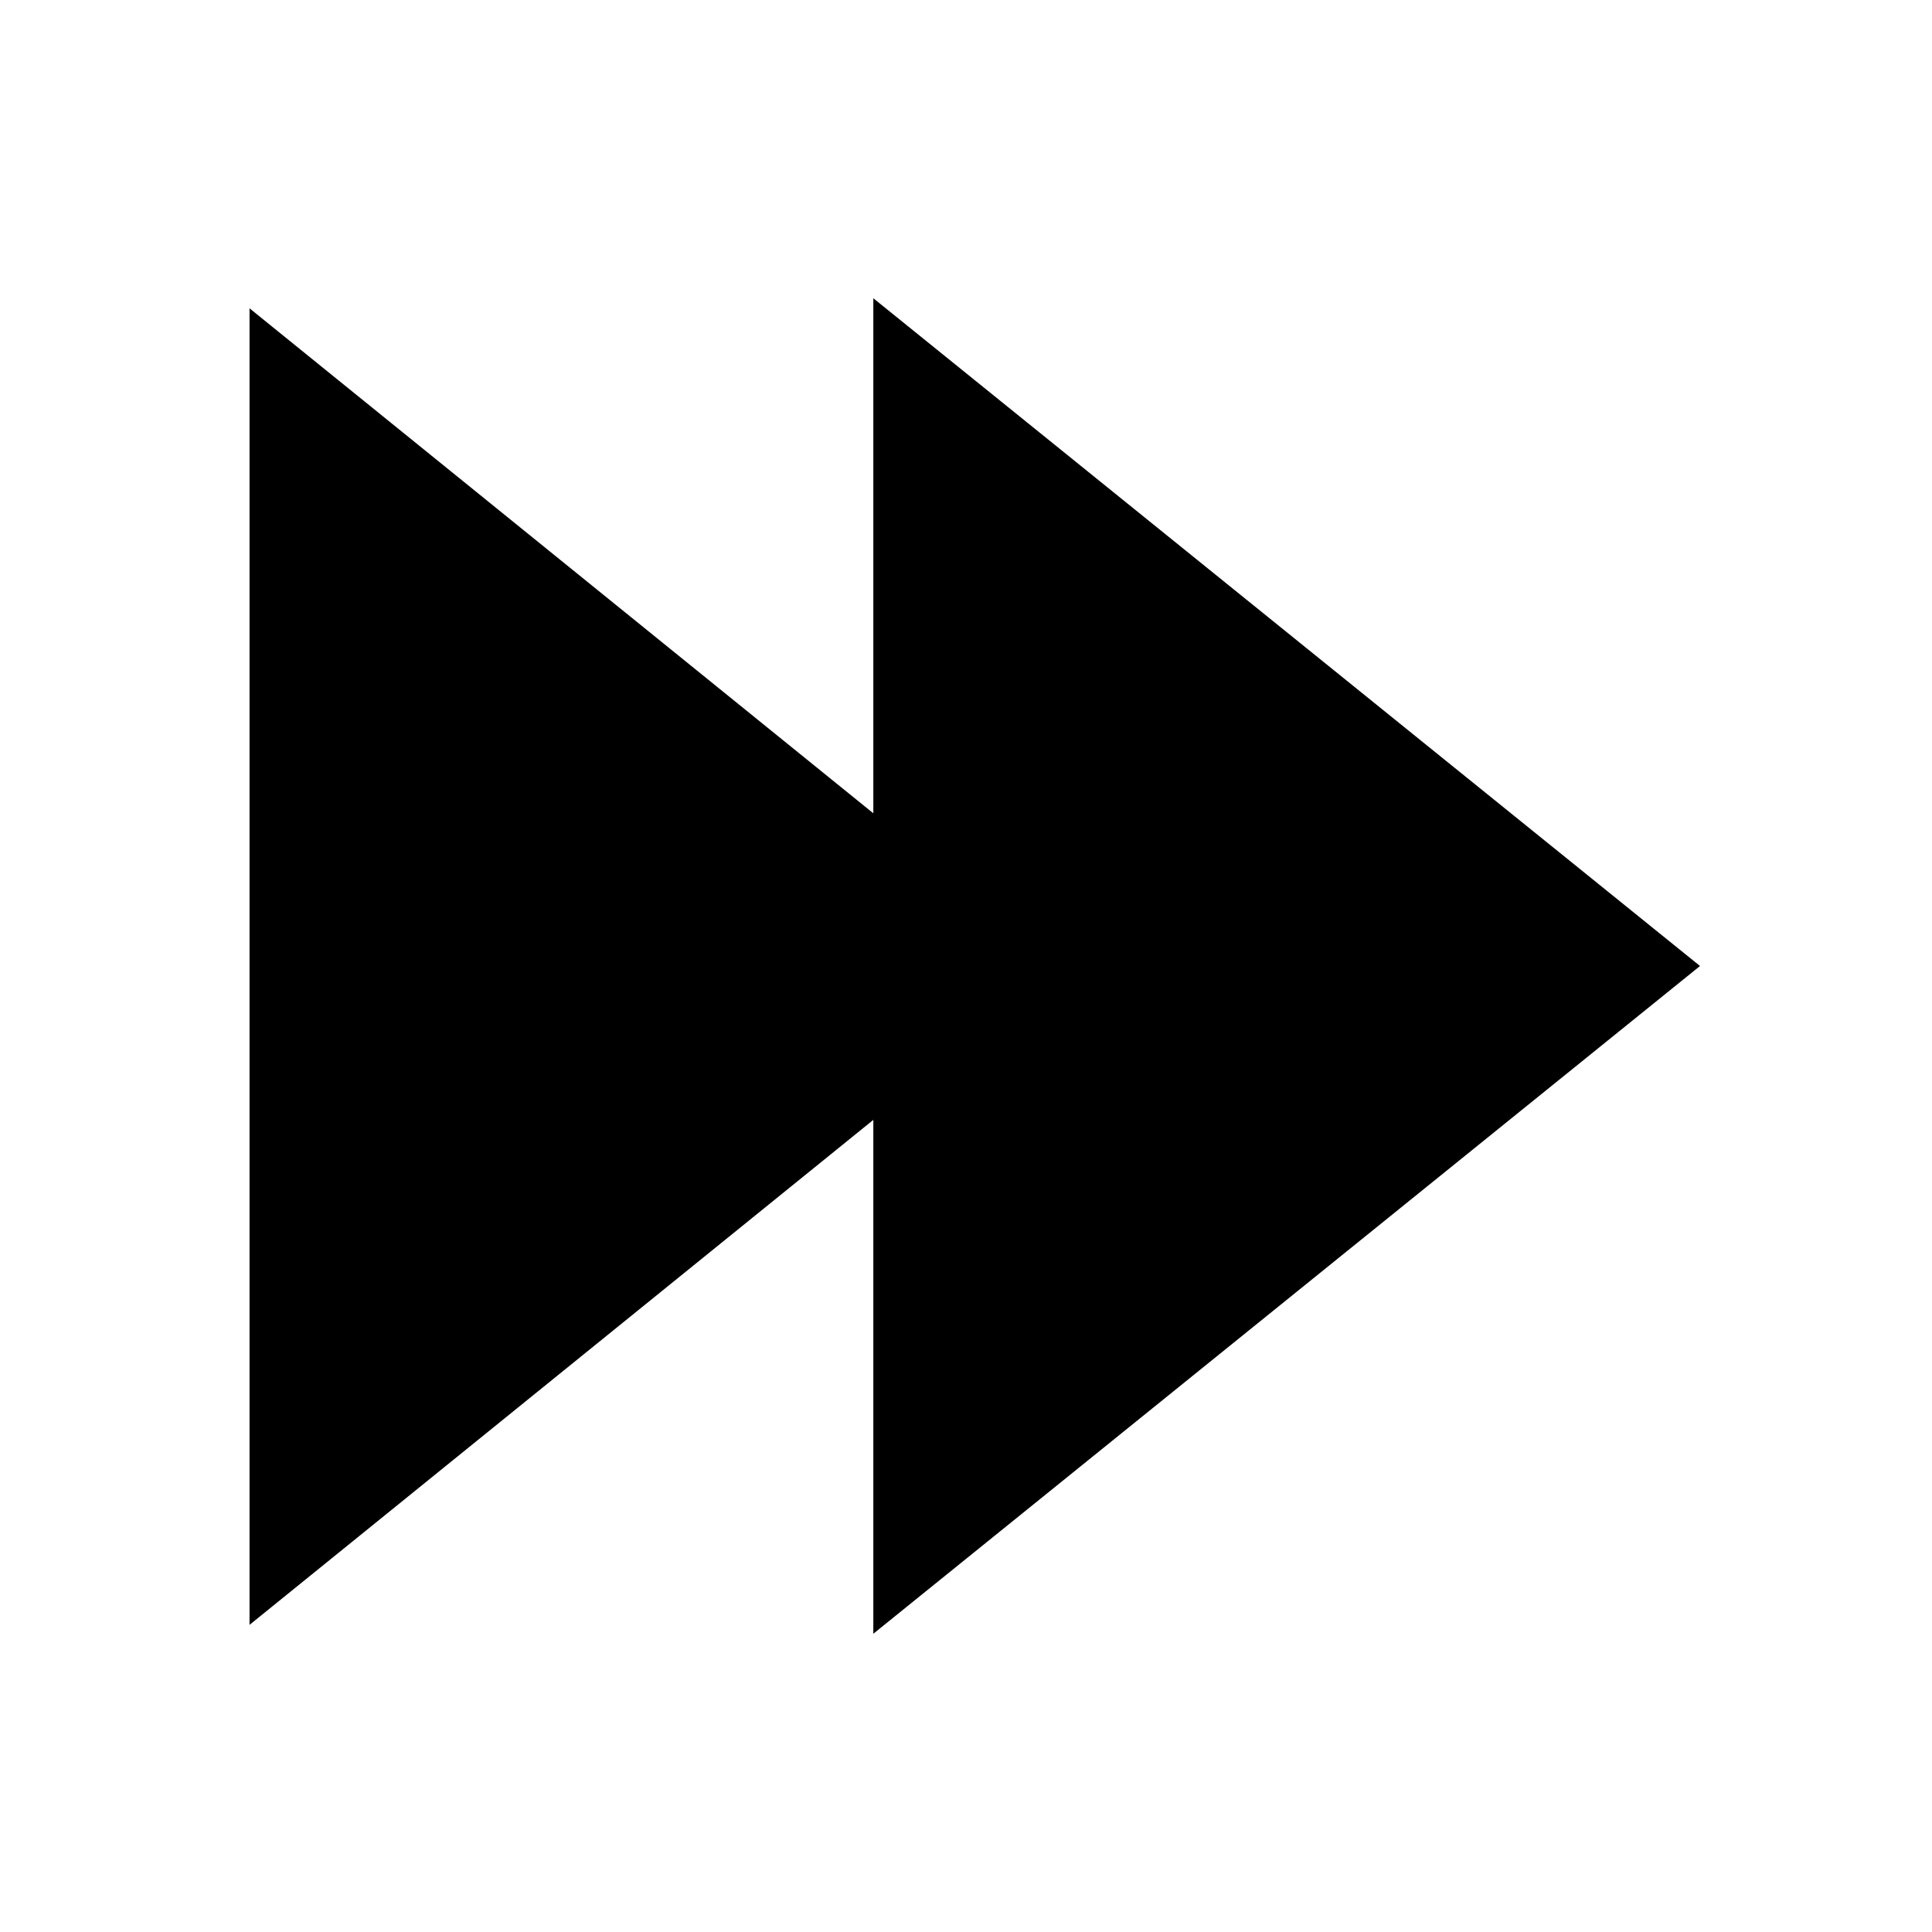
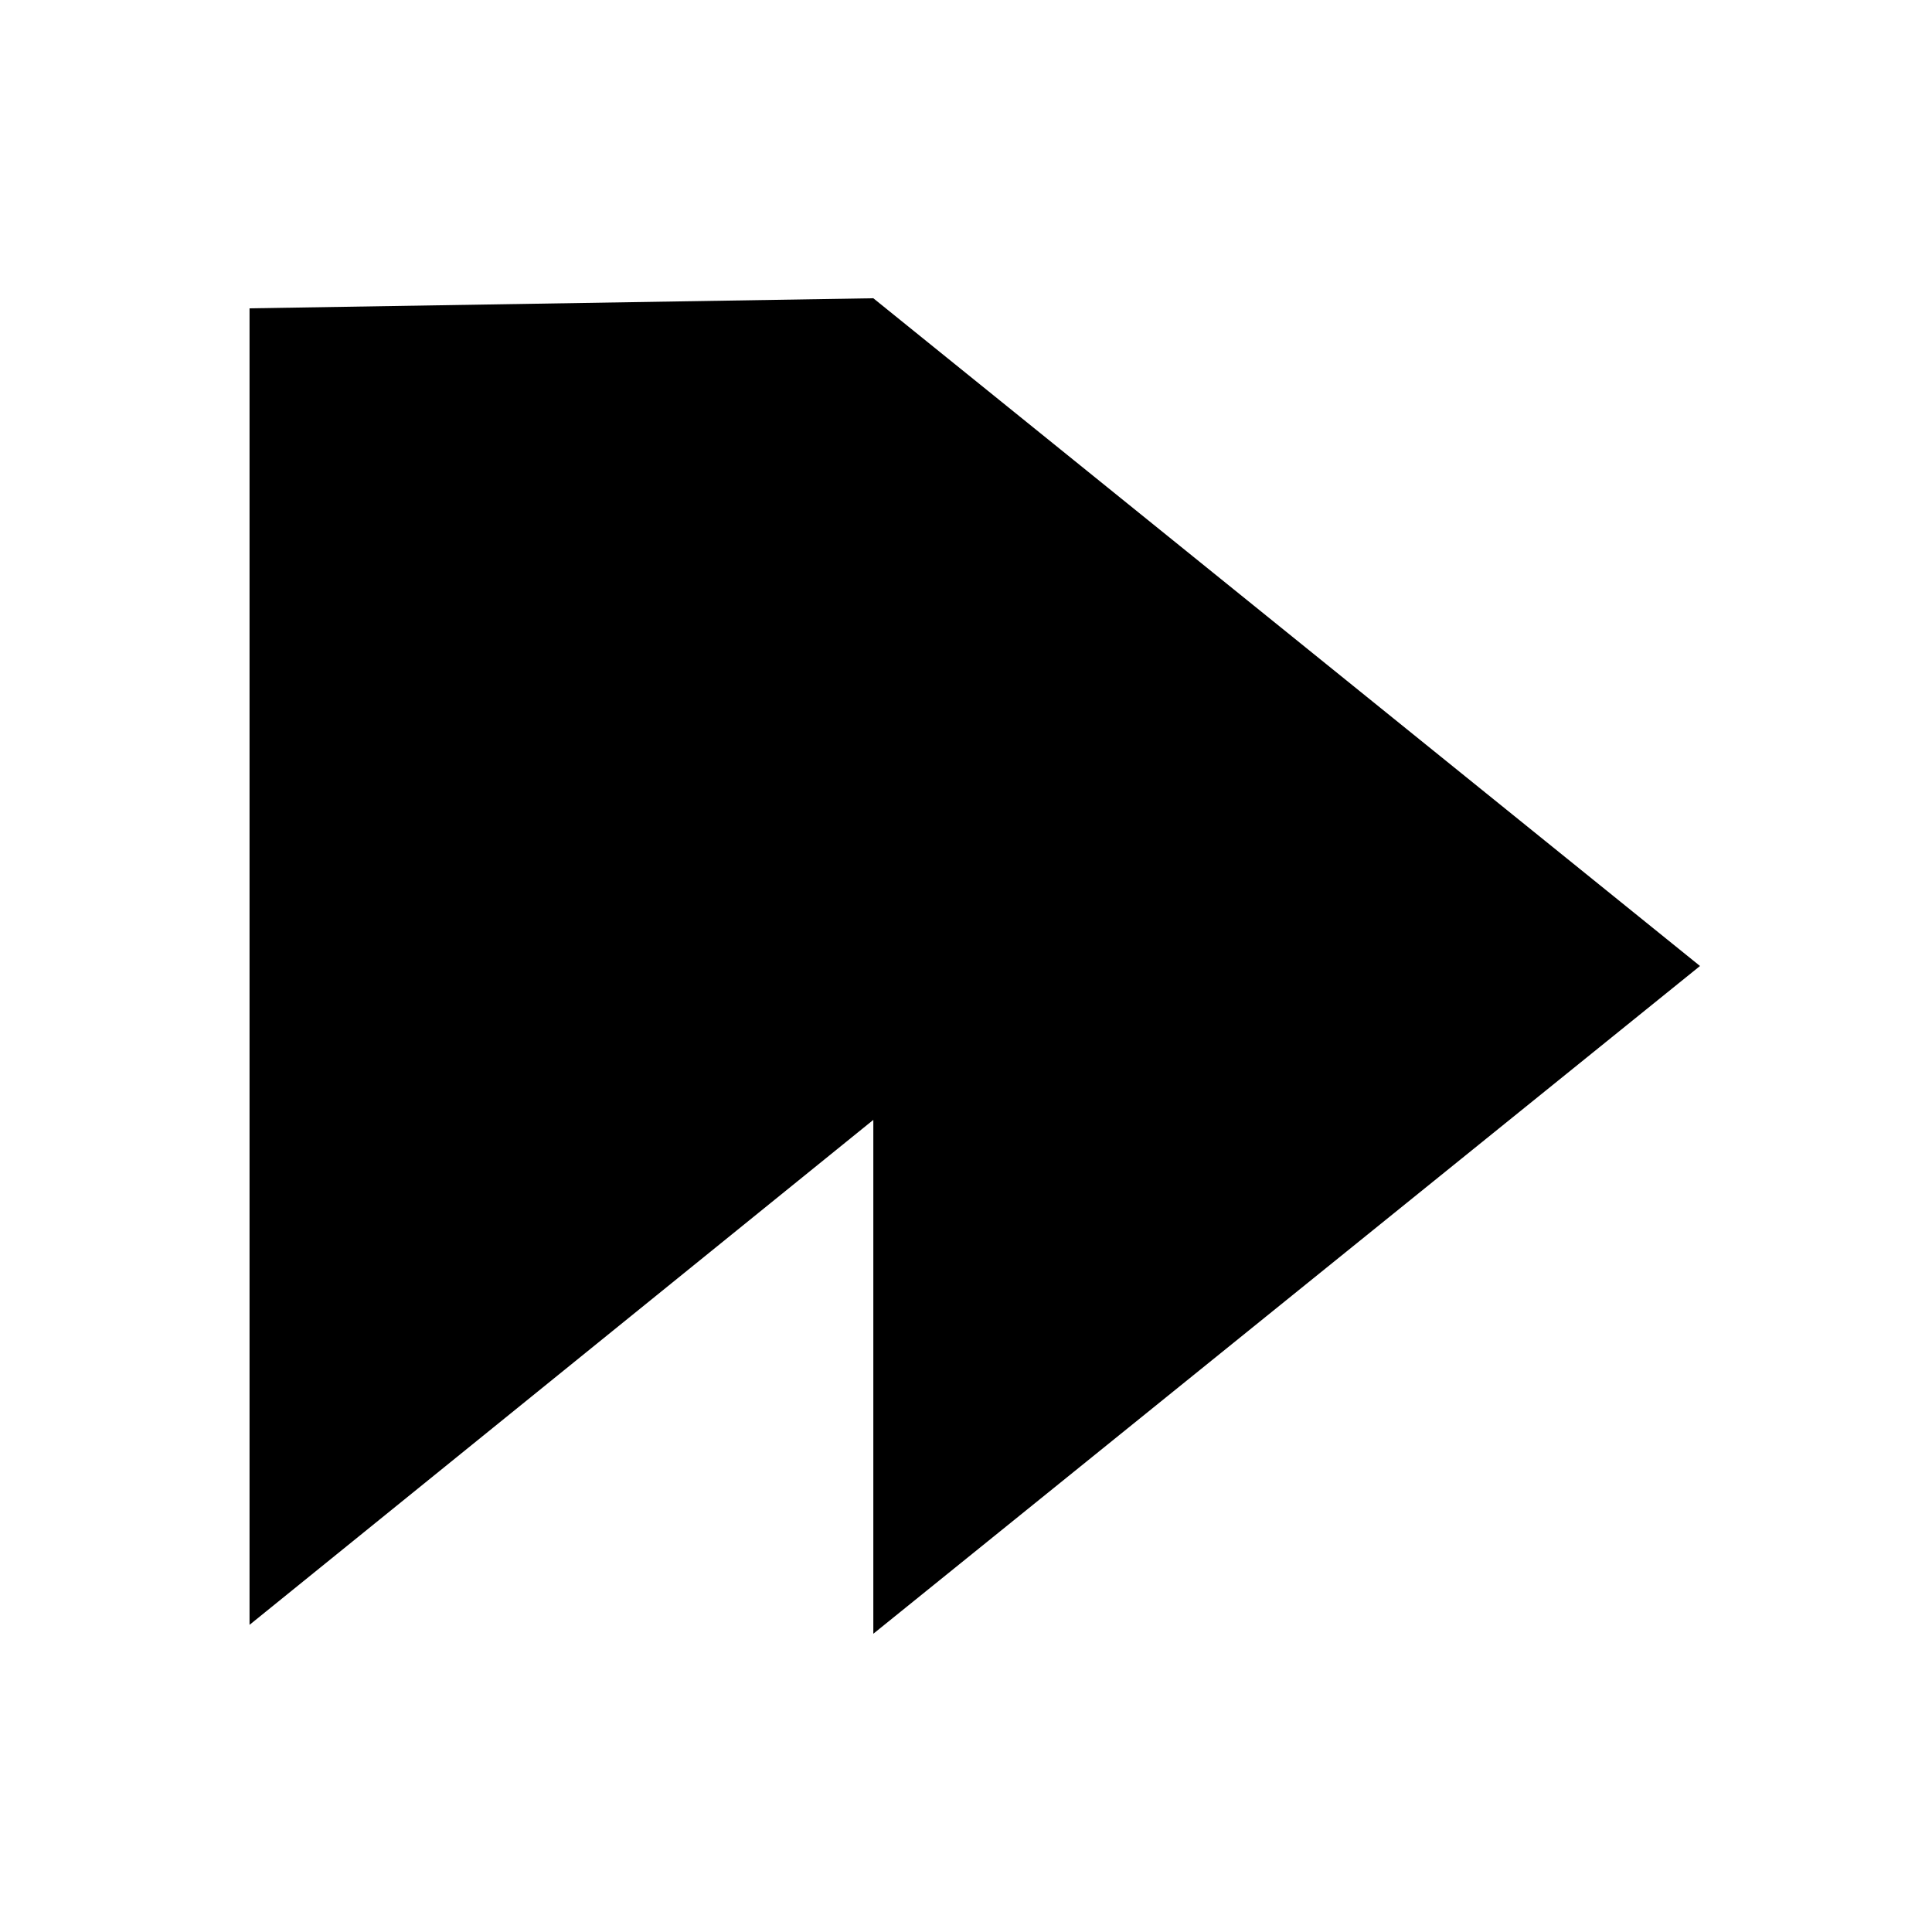
<svg xmlns="http://www.w3.org/2000/svg" fill="#000000" width="800px" height="800px" version="1.1" viewBox="144 144 512 512">
-   <path d="m375.44 223.04 219.08 176.96-219.08 176.96v-136.18l-165.31 133.82v-348.89l165.31 133.82z" />
+   <path d="m375.44 223.04 219.08 176.96-219.08 176.96v-136.18l-165.31 133.82v-348.89z" />
</svg>